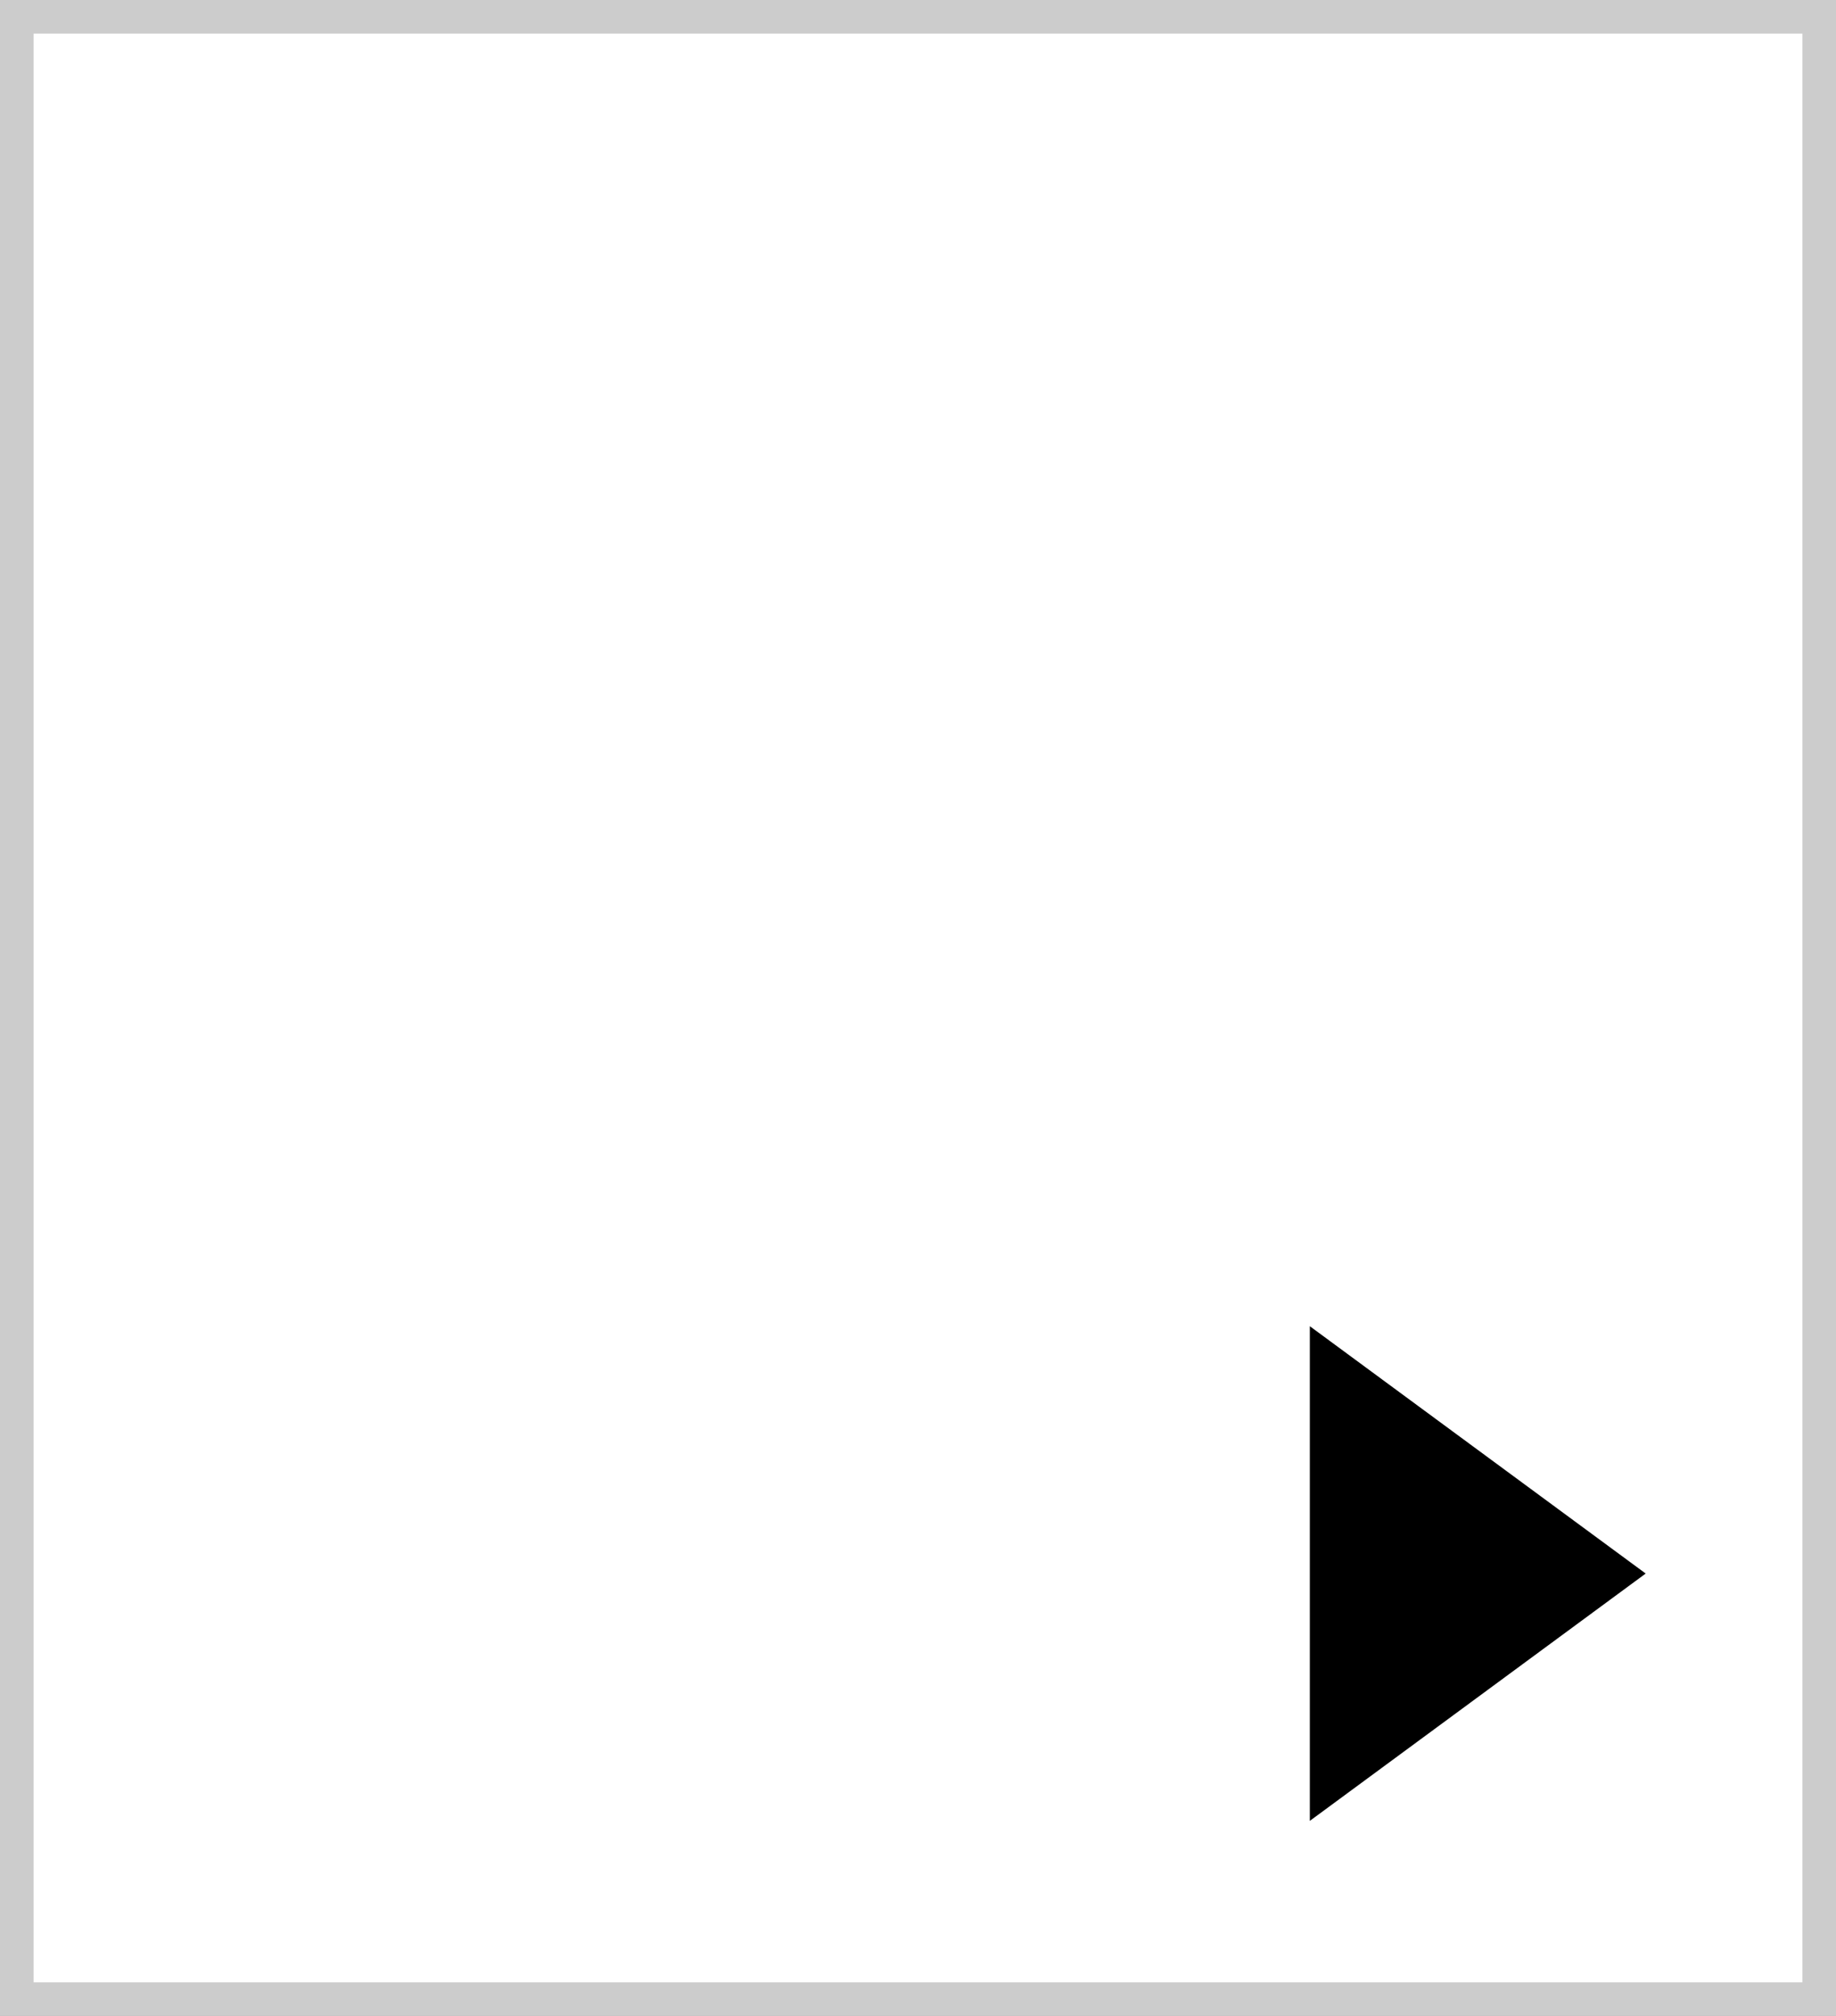
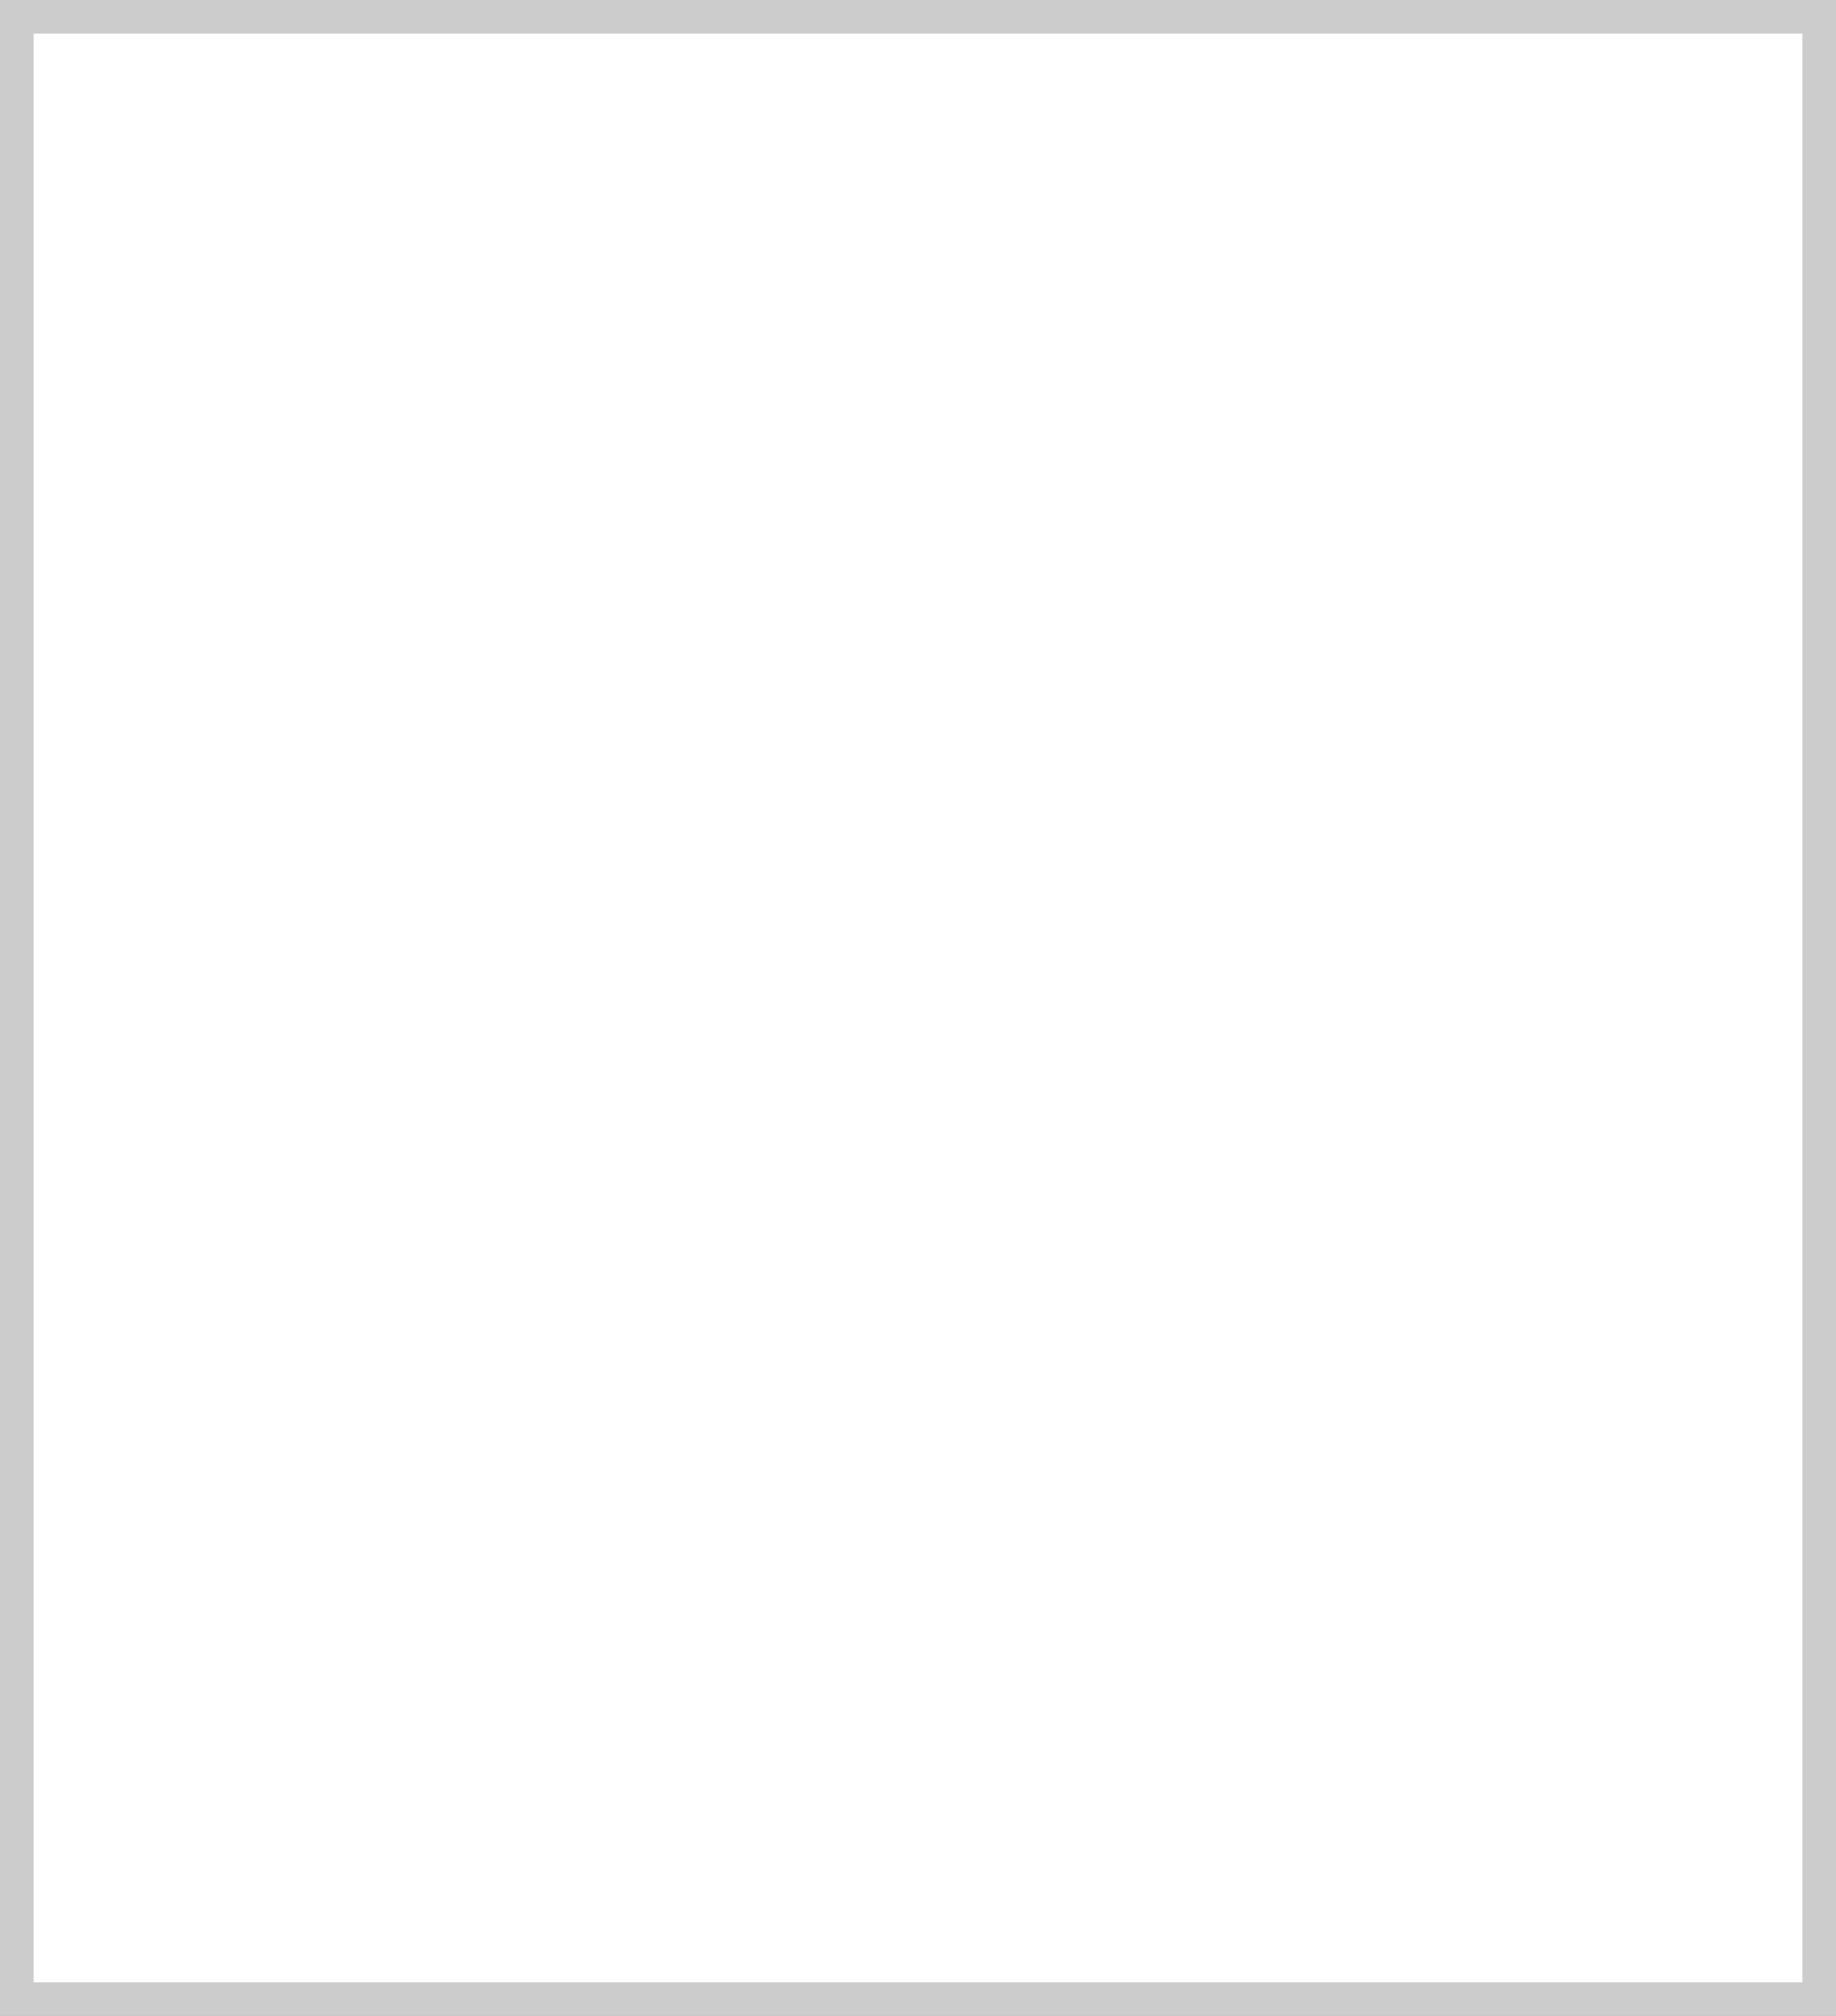
<svg xmlns="http://www.w3.org/2000/svg" width="164" height="180" viewBox="0 0 164 180" fill="none">
  <rect x="0" y="0" width="164" height="180" fill="#808080" stroke="none" />
  <rect x="1.5" y="1.5" width="161" height="177" fill="white" stroke="#CCCCCC" stroke-width="3" />
-   <path d="M147 140.5L117 162.584L117 118.416L147 140.5Z" fill="black" />
</svg>